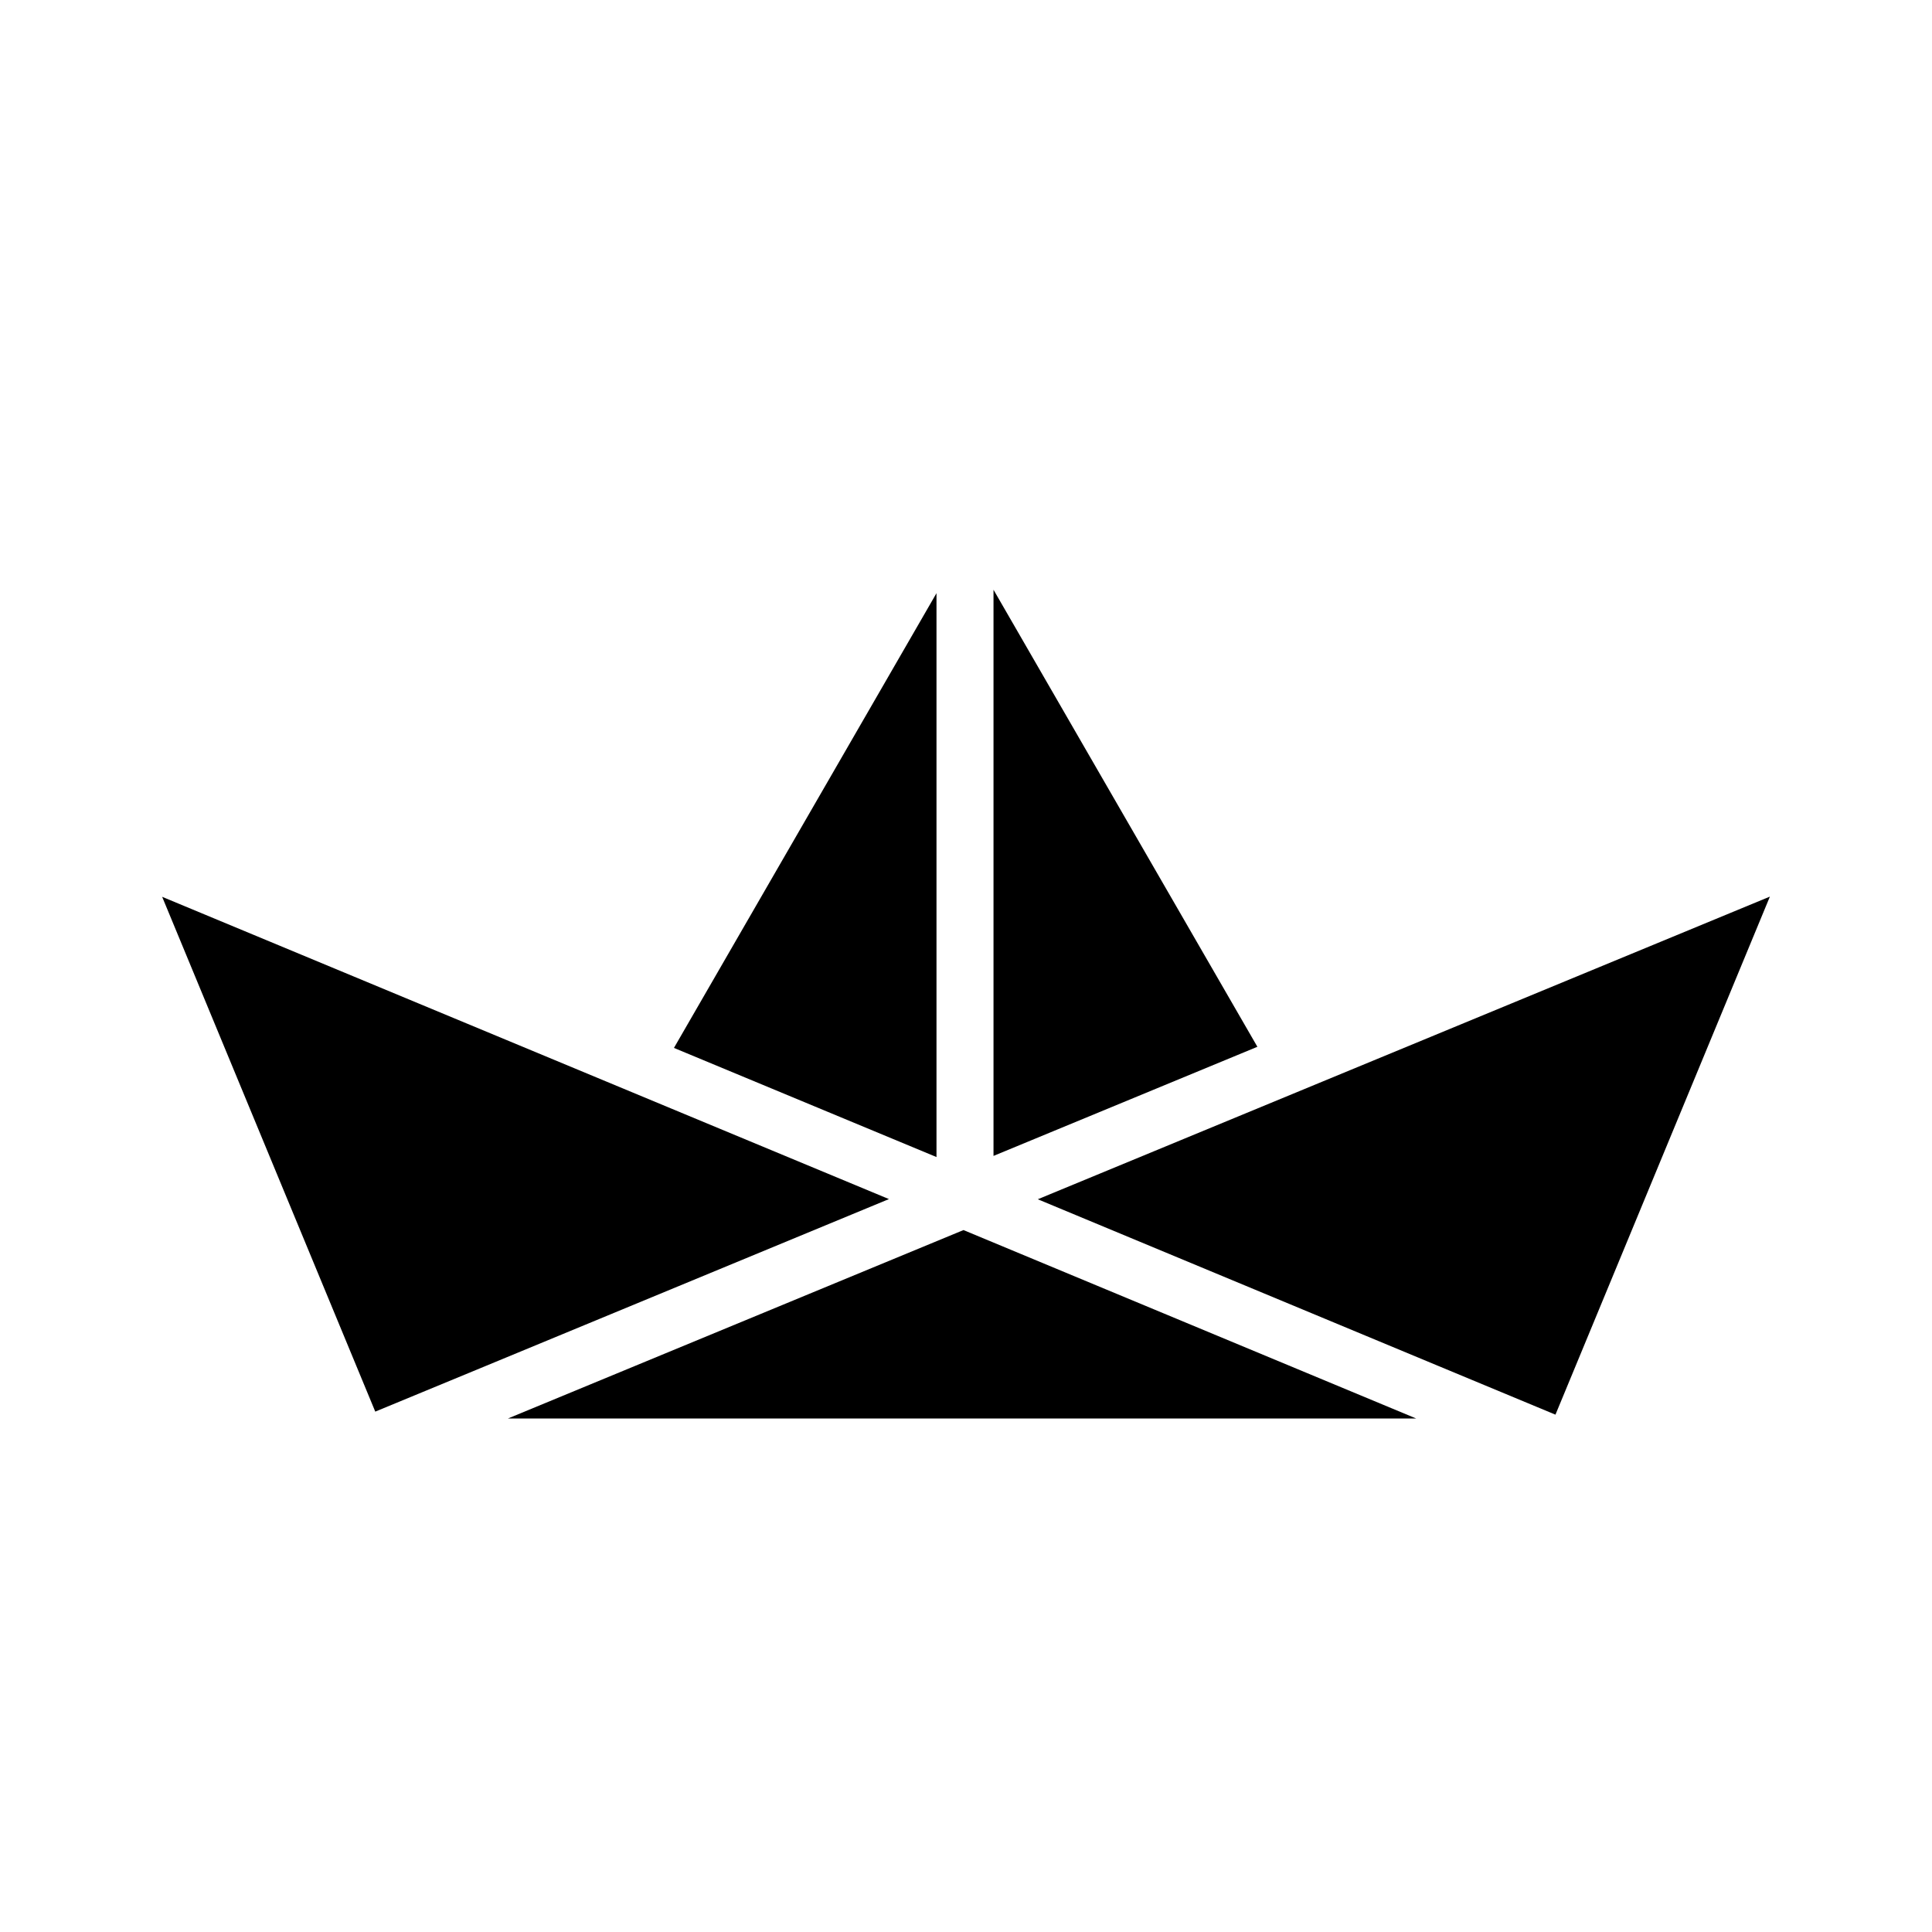
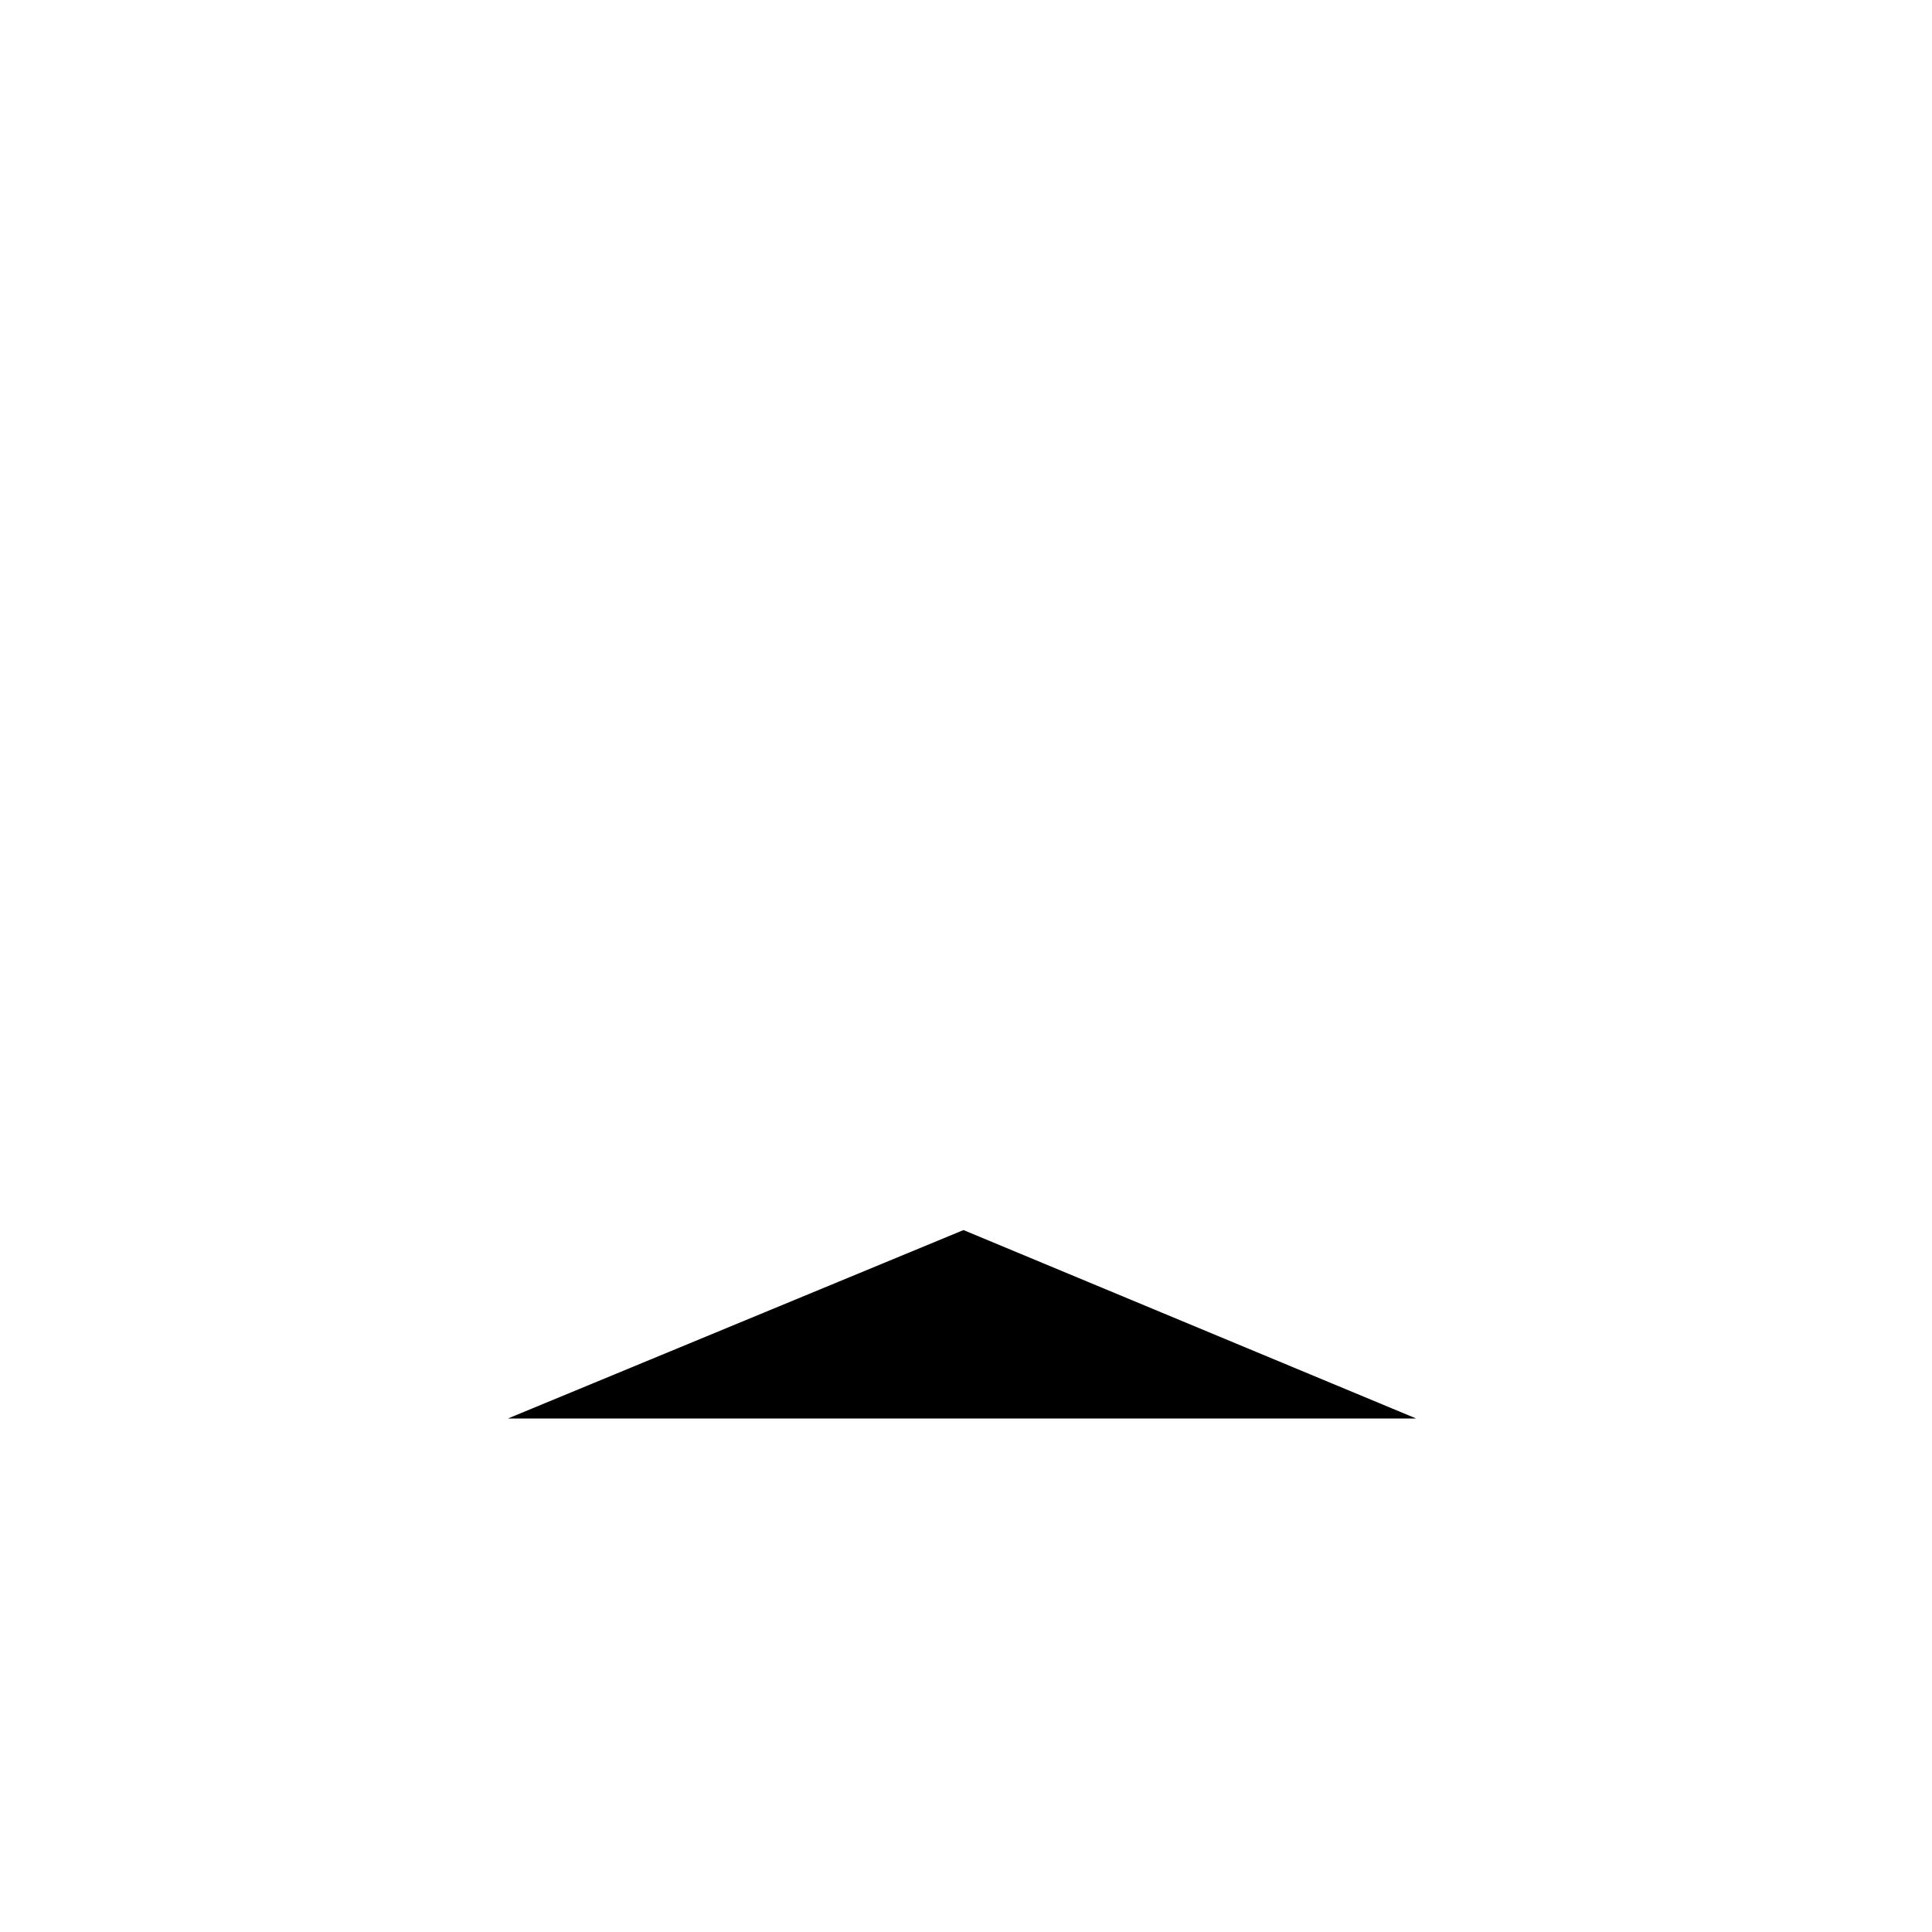
<svg xmlns="http://www.w3.org/2000/svg" fill="#000000" width="800px" height="800px" version="1.1" viewBox="144 144 512 512">
  <g>
-     <path d="m392.18 301.2v149.43l-69.578-28.922z" />
-     <path d="m407.29 300.29 69.93 121.12-69.93 28.918z" />
-     <path d="m613.04 381.61-56.828 137.29-31.137-12.949-106.05-44.133z" />
    <path d="m519.29 519.91h-240.67l120.71-49.93z" />
-     <path d="m379.58 461.77-106.76 44.184-29.371 12.141-56.477-136.43z" />
  </g>
</svg>